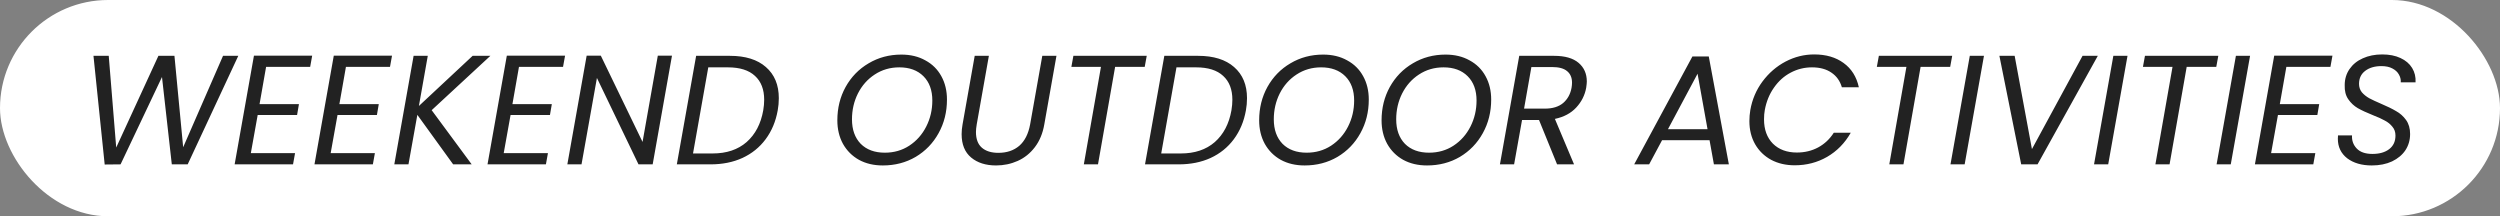
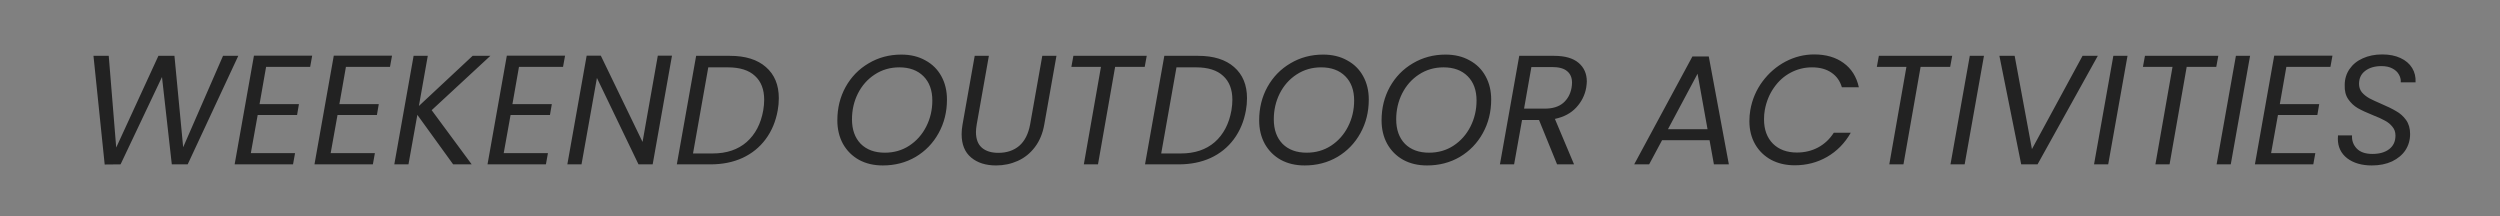
<svg xmlns="http://www.w3.org/2000/svg" width="289" height="25" viewBox="0 0 289 25" fill="none">
  <rect x="0" y="0" width="289" height="25" fill="#808080" stroke="none" />
-   <rect x="0.25" y="0.25" width="288.5" height="24.5" rx="12.25" fill="white" stroke="white" stroke-width="0.5" />
-   <path d="M27.546 6.454L21.696 19H19.86L18.726 8.902L13.938 19L12.102 19.018L10.806 6.454H12.57L13.434 17.056L18.312 6.454H20.166L21.174 17.02L25.782 6.454H27.546ZM30.76 7.732L30.004 12.034H34.558L34.342 13.294H29.788L28.996 17.704H34.108L33.874 19H27.124L29.356 6.436H36.088L35.854 7.732H30.76ZM39.989 7.732L39.233 12.034H43.787L43.571 13.294H39.017L38.225 17.704H43.337L43.103 19H36.353L38.585 6.436H45.317L45.083 7.732H39.989ZM49.901 12.736L54.527 19H52.385L48.245 13.276L47.219 19H45.581L47.813 6.454H49.451L48.425 12.25L54.635 6.454H56.687L49.901 12.736ZM59.993 7.732L59.237 12.034H63.791L63.575 13.294H59.021L58.229 17.704H63.341L63.107 19H56.357L58.589 6.436H65.321L65.087 7.732H59.993ZM75.449 19H73.811L69.005 9.01L67.223 19H65.585L67.817 6.436H69.455L74.279 16.408L76.043 6.436H77.681L75.449 19ZM84.379 6.454C86.167 6.454 87.553 6.886 88.537 7.75C89.533 8.614 90.031 9.814 90.031 11.35C90.031 11.83 89.989 12.298 89.905 12.754C89.677 14.038 89.209 15.154 88.501 16.102C87.805 17.038 86.911 17.758 85.819 18.262C84.739 18.754 83.515 19 82.147 19H78.241L80.473 6.454H84.379ZM82.381 17.74C83.989 17.74 85.297 17.302 86.305 16.426C87.313 15.538 87.955 14.314 88.231 12.754C88.303 12.322 88.339 11.914 88.339 11.53C88.339 10.342 87.985 9.424 87.277 8.776C86.569 8.116 85.525 7.786 84.145 7.786H81.877L80.113 17.74H82.381ZM102.053 19.126C101.009 19.126 100.091 18.91 99.299 18.478C98.507 18.034 97.889 17.416 97.445 16.624C97.013 15.832 96.797 14.926 96.797 13.906C96.797 12.49 97.115 11.206 97.751 10.054C98.399 8.89 99.287 7.978 100.415 7.318C101.543 6.646 102.803 6.31 104.195 6.31C105.251 6.31 106.175 6.532 106.967 6.976C107.771 7.408 108.389 8.02 108.821 8.812C109.253 9.592 109.469 10.492 109.469 11.512C109.469 12.94 109.145 14.236 108.497 15.4C107.861 16.552 106.979 17.464 105.851 18.136C104.723 18.796 103.457 19.126 102.053 19.126ZM102.287 17.65C103.343 17.65 104.285 17.38 105.113 16.84C105.953 16.288 106.607 15.55 107.075 14.626C107.543 13.702 107.777 12.7 107.777 11.62C107.777 10.432 107.435 9.496 106.751 8.812C106.067 8.128 105.137 7.786 103.961 7.786C102.905 7.786 101.957 8.062 101.117 8.614C100.289 9.154 99.641 9.886 99.173 10.81C98.717 11.722 98.489 12.718 98.489 13.798C98.489 14.986 98.825 15.928 99.497 16.624C100.181 17.308 101.111 17.65 102.287 17.65ZM114.314 6.454L112.91 14.374C112.85 14.734 112.82 15.028 112.82 15.256C112.82 16.072 113.048 16.678 113.504 17.074C113.96 17.47 114.596 17.668 115.412 17.668C116.384 17.668 117.188 17.398 117.824 16.858C118.46 16.306 118.88 15.478 119.084 14.374L120.488 6.454H122.126L120.722 14.374C120.542 15.418 120.176 16.3 119.624 17.02C119.084 17.728 118.424 18.256 117.644 18.604C116.864 18.952 116.03 19.126 115.142 19.126C113.954 19.126 112.994 18.82 112.262 18.208C111.53 17.596 111.164 16.696 111.164 15.508C111.164 15.148 111.2 14.77 111.272 14.374L112.676 6.454H114.314ZM132.562 6.454L132.328 7.732H128.908L126.928 19H125.29L127.27 7.732H123.85L124.084 6.454H132.562ZM138.502 6.454C140.29 6.454 141.676 6.886 142.66 7.75C143.656 8.614 144.154 9.814 144.154 11.35C144.154 11.83 144.112 12.298 144.028 12.754C143.8 14.038 143.332 15.154 142.624 16.102C141.928 17.038 141.034 17.758 139.942 18.262C138.862 18.754 137.638 19 136.27 19H132.364L134.596 6.454H138.502ZM136.504 17.74C138.112 17.74 139.42 17.302 140.428 16.426C141.436 15.538 142.078 14.314 142.354 12.754C142.426 12.322 142.462 11.914 142.462 11.53C142.462 10.342 142.108 9.424 141.4 8.776C140.692 8.116 139.648 7.786 138.268 7.786H136L134.236 17.74H136.504ZM150.815 19.126C149.771 19.126 148.853 18.91 148.061 18.478C147.269 18.034 146.651 17.416 146.207 16.624C145.775 15.832 145.559 14.926 145.559 13.906C145.559 12.49 145.877 11.206 146.513 10.054C147.161 8.89 148.049 7.978 149.177 7.318C150.305 6.646 151.565 6.31 152.957 6.31C154.013 6.31 154.937 6.532 155.729 6.976C156.533 7.408 157.151 8.02 157.583 8.812C158.015 9.592 158.231 10.492 158.231 11.512C158.231 12.94 157.907 14.236 157.259 15.4C156.623 16.552 155.741 17.464 154.613 18.136C153.485 18.796 152.219 19.126 150.815 19.126ZM151.049 17.65C152.105 17.65 153.047 17.38 153.875 16.84C154.715 16.288 155.369 15.55 155.837 14.626C156.305 13.702 156.539 12.7 156.539 11.62C156.539 10.432 156.197 9.496 155.513 8.812C154.829 8.128 153.899 7.786 152.723 7.786C151.667 7.786 150.719 8.062 149.879 8.614C149.051 9.154 148.403 9.886 147.935 10.81C147.479 11.722 147.251 12.718 147.251 13.798C147.251 14.986 147.587 15.928 148.259 16.624C148.943 17.308 149.873 17.65 151.049 17.65ZM164.965 19.126C163.921 19.126 163.003 18.91 162.211 18.478C161.419 18.034 160.801 17.416 160.357 16.624C159.925 15.832 159.709 14.926 159.709 13.906C159.709 12.49 160.027 11.206 160.663 10.054C161.311 8.89 162.199 7.978 163.327 7.318C164.455 6.646 165.715 6.31 167.107 6.31C168.163 6.31 169.087 6.532 169.879 6.976C170.683 7.408 171.301 8.02 171.733 8.812C172.165 9.592 172.381 10.492 172.381 11.512C172.381 12.94 172.057 14.236 171.409 15.4C170.773 16.552 169.891 17.464 168.763 18.136C167.635 18.796 166.369 19.126 164.965 19.126ZM165.199 17.65C166.255 17.65 167.197 17.38 168.025 16.84C168.865 16.288 169.519 15.55 169.987 14.626C170.455 13.702 170.689 12.7 170.689 11.62C170.689 10.432 170.347 9.496 169.663 8.812C168.979 8.128 168.049 7.786 166.873 7.786C165.817 7.786 164.869 8.062 164.029 8.614C163.201 9.154 162.553 9.886 162.085 10.81C161.629 11.722 161.401 12.718 161.401 13.798C161.401 14.986 161.737 15.928 162.409 16.624C163.093 17.308 164.023 17.65 165.199 17.65ZM179.656 6.454C180.904 6.454 181.846 6.724 182.482 7.264C183.118 7.804 183.436 8.524 183.436 9.424C183.436 9.568 183.412 9.808 183.364 10.144C183.208 11.008 182.824 11.77 182.212 12.43C181.6 13.09 180.778 13.528 179.746 13.744L181.96 19H179.998L177.91 13.87H175.948L175.03 19H173.392L175.624 6.454H179.656ZM181.672 10.144C181.708 9.928 181.726 9.73 181.726 9.55C181.726 8.974 181.534 8.53 181.15 8.218C180.778 7.906 180.202 7.75 179.422 7.75H177.028L176.182 12.556H178.594C179.482 12.556 180.184 12.34 180.7 11.908C181.216 11.464 181.54 10.876 181.672 10.144ZM197.624 16.21H192.134L190.64 19H188.912L195.644 6.526H197.534L199.856 19H198.128L197.624 16.21ZM197.39 14.932L196.238 8.524L192.818 14.932H197.39ZM202.337 12.718C202.553 11.494 203.021 10.396 203.741 9.424C204.473 8.44 205.361 7.672 206.405 7.12C207.461 6.568 208.565 6.292 209.717 6.292C211.085 6.292 212.219 6.622 213.119 7.282C214.031 7.942 214.619 8.878 214.883 10.09H212.921C212.705 9.358 212.303 8.794 211.715 8.398C211.127 7.99 210.377 7.786 209.465 7.786C208.589 7.786 207.767 7.99 206.999 8.398C206.243 8.794 205.601 9.37 205.073 10.126C204.545 10.87 204.191 11.734 204.011 12.718C203.951 13.03 203.921 13.39 203.921 13.798C203.921 14.974 204.263 15.91 204.947 16.606C205.643 17.29 206.567 17.632 207.719 17.632C208.631 17.632 209.453 17.434 210.185 17.038C210.917 16.642 211.517 16.078 211.985 15.346H213.947C213.263 16.546 212.351 17.476 211.211 18.136C210.083 18.784 208.835 19.108 207.467 19.108C206.447 19.108 205.541 18.898 204.749 18.478C203.957 18.046 203.339 17.446 202.895 16.678C202.451 15.898 202.229 15.004 202.229 13.996C202.229 13.576 202.265 13.15 202.337 12.718ZM225.674 6.454L225.44 7.732H222.02L220.04 19H218.402L220.382 7.732H216.962L217.196 6.454H225.674ZM229.346 6.454L227.114 19H225.476L227.708 6.454H229.346ZM232.894 6.454L234.892 17.236L240.742 6.454H242.506L235.54 19H233.65L231.13 6.454H232.894ZM245.94 6.454L243.708 19H242.07L244.302 6.454H245.94ZM256.435 6.454L256.201 7.732H252.781L250.801 19H249.163L251.143 7.732H247.723L247.957 6.454H256.435ZM260.108 6.454L257.876 19H256.238L258.47 6.454H260.108ZM264.303 7.732L263.547 12.034H268.101L267.885 13.294H263.331L262.539 17.704H267.651L267.417 19H260.667L262.899 6.436H269.631L269.397 7.732H264.303ZM274.18 19.126C273.016 19.126 272.068 18.85 271.336 18.298C270.616 17.734 270.256 16.984 270.256 16.048C270.256 15.868 270.262 15.736 270.274 15.652H271.894C271.858 16.24 272.038 16.744 272.434 17.164C272.83 17.584 273.436 17.794 274.252 17.794C275.068 17.794 275.716 17.608 276.196 17.236C276.676 16.864 276.916 16.342 276.916 15.67C276.916 15.262 276.796 14.92 276.556 14.644C276.328 14.356 276.04 14.122 275.692 13.942C275.356 13.75 274.894 13.54 274.306 13.312C273.586 13.024 273.004 12.754 272.56 12.502C272.128 12.25 271.762 11.908 271.462 11.476C271.162 11.044 271.024 10.498 271.048 9.838C271.048 9.142 271.234 8.524 271.606 7.984C271.978 7.444 272.488 7.03 273.136 6.742C273.796 6.442 274.546 6.292 275.386 6.292C276.202 6.292 276.904 6.43 277.492 6.706C278.092 6.982 278.542 7.366 278.842 7.858C279.142 8.35 279.274 8.902 279.238 9.514H277.528C277.552 9.202 277.48 8.902 277.312 8.614C277.156 8.326 276.904 8.092 276.556 7.912C276.22 7.732 275.8 7.642 275.296 7.642C274.516 7.642 273.886 7.828 273.406 8.2C272.938 8.56 272.704 9.058 272.704 9.694C272.704 10.066 272.812 10.39 273.028 10.666C273.256 10.93 273.538 11.158 273.874 11.35C274.21 11.53 274.672 11.746 275.26 11.998C275.968 12.298 276.544 12.58 276.988 12.844C277.444 13.096 277.828 13.438 278.14 13.87C278.452 14.302 278.608 14.842 278.608 15.49C278.608 16.186 278.428 16.81 278.068 17.362C277.708 17.902 277.192 18.334 276.52 18.658C275.848 18.97 275.068 19.126 274.18 19.126Z" fill="#222222" />
+   <path d="M27.546 6.454L21.696 19H19.86L18.726 8.902L13.938 19L12.102 19.018L10.806 6.454H12.57L13.434 17.056L18.312 6.454H20.166L21.174 17.02L25.782 6.454H27.546ZM30.76 7.732L30.004 12.034H34.558L34.342 13.294H29.788L28.996 17.704H34.108L33.874 19H27.124L29.356 6.436H36.088L35.854 7.732H30.76ZM39.989 7.732L39.233 12.034H43.787L43.571 13.294H39.017L38.225 17.704H43.337L43.103 19H36.353L38.585 6.436H45.317L45.083 7.732H39.989ZM49.901 12.736L54.527 19H52.385L48.245 13.276L47.219 19H45.581L47.813 6.454H49.451L48.425 12.25L54.635 6.454H56.687L49.901 12.736ZM59.993 7.732L59.237 12.034H63.791L63.575 13.294H59.021L58.229 17.704H63.341L63.107 19H56.357L58.589 6.436H65.321L65.087 7.732H59.993ZM75.449 19H73.811L69.005 9.01L67.223 19H65.585L67.817 6.436H69.455L74.279 16.408L76.043 6.436H77.681L75.449 19ZM84.379 6.454C86.167 6.454 87.553 6.886 88.537 7.75C89.533 8.614 90.031 9.814 90.031 11.35C90.031 11.83 89.989 12.298 89.905 12.754C89.677 14.038 89.209 15.154 88.501 16.102C87.805 17.038 86.911 17.758 85.819 18.262C84.739 18.754 83.515 19 82.147 19H78.241L80.473 6.454H84.379ZM82.381 17.74C83.989 17.74 85.297 17.302 86.305 16.426C87.313 15.538 87.955 14.314 88.231 12.754C88.303 12.322 88.339 11.914 88.339 11.53C88.339 10.342 87.985 9.424 87.277 8.776C86.569 8.116 85.525 7.786 84.145 7.786H81.877L80.113 17.74H82.381ZM102.053 19.126C101.009 19.126 100.091 18.91 99.299 18.478C98.507 18.034 97.889 17.416 97.445 16.624C97.013 15.832 96.797 14.926 96.797 13.906C96.797 12.49 97.115 11.206 97.751 10.054C98.399 8.89 99.287 7.978 100.415 7.318C101.543 6.646 102.803 6.31 104.195 6.31C105.251 6.31 106.175 6.532 106.967 6.976C107.771 7.408 108.389 8.02 108.821 8.812C109.253 9.592 109.469 10.492 109.469 11.512C109.469 12.94 109.145 14.236 108.497 15.4C107.861 16.552 106.979 17.464 105.851 18.136C104.723 18.796 103.457 19.126 102.053 19.126ZM102.287 17.65C103.343 17.65 104.285 17.38 105.113 16.84C105.953 16.288 106.607 15.55 107.075 14.626C107.543 13.702 107.777 12.7 107.777 11.62C107.777 10.432 107.435 9.496 106.751 8.812C106.067 8.128 105.137 7.786 103.961 7.786C102.905 7.786 101.957 8.062 101.117 8.614C100.289 9.154 99.641 9.886 99.173 10.81C98.717 11.722 98.489 12.718 98.489 13.798C98.489 14.986 98.825 15.928 99.497 16.624C100.181 17.308 101.111 17.65 102.287 17.65ZM114.314 6.454L112.91 14.374C112.85 14.734 112.82 15.028 112.82 15.256C112.82 16.072 113.048 16.678 113.504 17.074C113.96 17.47 114.596 17.668 115.412 17.668C116.384 17.668 117.188 17.398 117.824 16.858C118.46 16.306 118.88 15.478 119.084 14.374L120.488 6.454H122.126L120.722 14.374C120.542 15.418 120.176 16.3 119.624 17.02C119.084 17.728 118.424 18.256 117.644 18.604C116.864 18.952 116.03 19.126 115.142 19.126C113.954 19.126 112.994 18.82 112.262 18.208C111.53 17.596 111.164 16.696 111.164 15.508C111.164 15.148 111.2 14.77 111.272 14.374L112.676 6.454ZM132.562 6.454L132.328 7.732H128.908L126.928 19H125.29L127.27 7.732H123.85L124.084 6.454H132.562ZM138.502 6.454C140.29 6.454 141.676 6.886 142.66 7.75C143.656 8.614 144.154 9.814 144.154 11.35C144.154 11.83 144.112 12.298 144.028 12.754C143.8 14.038 143.332 15.154 142.624 16.102C141.928 17.038 141.034 17.758 139.942 18.262C138.862 18.754 137.638 19 136.27 19H132.364L134.596 6.454H138.502ZM136.504 17.74C138.112 17.74 139.42 17.302 140.428 16.426C141.436 15.538 142.078 14.314 142.354 12.754C142.426 12.322 142.462 11.914 142.462 11.53C142.462 10.342 142.108 9.424 141.4 8.776C140.692 8.116 139.648 7.786 138.268 7.786H136L134.236 17.74H136.504ZM150.815 19.126C149.771 19.126 148.853 18.91 148.061 18.478C147.269 18.034 146.651 17.416 146.207 16.624C145.775 15.832 145.559 14.926 145.559 13.906C145.559 12.49 145.877 11.206 146.513 10.054C147.161 8.89 148.049 7.978 149.177 7.318C150.305 6.646 151.565 6.31 152.957 6.31C154.013 6.31 154.937 6.532 155.729 6.976C156.533 7.408 157.151 8.02 157.583 8.812C158.015 9.592 158.231 10.492 158.231 11.512C158.231 12.94 157.907 14.236 157.259 15.4C156.623 16.552 155.741 17.464 154.613 18.136C153.485 18.796 152.219 19.126 150.815 19.126ZM151.049 17.65C152.105 17.65 153.047 17.38 153.875 16.84C154.715 16.288 155.369 15.55 155.837 14.626C156.305 13.702 156.539 12.7 156.539 11.62C156.539 10.432 156.197 9.496 155.513 8.812C154.829 8.128 153.899 7.786 152.723 7.786C151.667 7.786 150.719 8.062 149.879 8.614C149.051 9.154 148.403 9.886 147.935 10.81C147.479 11.722 147.251 12.718 147.251 13.798C147.251 14.986 147.587 15.928 148.259 16.624C148.943 17.308 149.873 17.65 151.049 17.65ZM164.965 19.126C163.921 19.126 163.003 18.91 162.211 18.478C161.419 18.034 160.801 17.416 160.357 16.624C159.925 15.832 159.709 14.926 159.709 13.906C159.709 12.49 160.027 11.206 160.663 10.054C161.311 8.89 162.199 7.978 163.327 7.318C164.455 6.646 165.715 6.31 167.107 6.31C168.163 6.31 169.087 6.532 169.879 6.976C170.683 7.408 171.301 8.02 171.733 8.812C172.165 9.592 172.381 10.492 172.381 11.512C172.381 12.94 172.057 14.236 171.409 15.4C170.773 16.552 169.891 17.464 168.763 18.136C167.635 18.796 166.369 19.126 164.965 19.126ZM165.199 17.65C166.255 17.65 167.197 17.38 168.025 16.84C168.865 16.288 169.519 15.55 169.987 14.626C170.455 13.702 170.689 12.7 170.689 11.62C170.689 10.432 170.347 9.496 169.663 8.812C168.979 8.128 168.049 7.786 166.873 7.786C165.817 7.786 164.869 8.062 164.029 8.614C163.201 9.154 162.553 9.886 162.085 10.81C161.629 11.722 161.401 12.718 161.401 13.798C161.401 14.986 161.737 15.928 162.409 16.624C163.093 17.308 164.023 17.65 165.199 17.65ZM179.656 6.454C180.904 6.454 181.846 6.724 182.482 7.264C183.118 7.804 183.436 8.524 183.436 9.424C183.436 9.568 183.412 9.808 183.364 10.144C183.208 11.008 182.824 11.77 182.212 12.43C181.6 13.09 180.778 13.528 179.746 13.744L181.96 19H179.998L177.91 13.87H175.948L175.03 19H173.392L175.624 6.454H179.656ZM181.672 10.144C181.708 9.928 181.726 9.73 181.726 9.55C181.726 8.974 181.534 8.53 181.15 8.218C180.778 7.906 180.202 7.75 179.422 7.75H177.028L176.182 12.556H178.594C179.482 12.556 180.184 12.34 180.7 11.908C181.216 11.464 181.54 10.876 181.672 10.144ZM197.624 16.21H192.134L190.64 19H188.912L195.644 6.526H197.534L199.856 19H198.128L197.624 16.21ZM197.39 14.932L196.238 8.524L192.818 14.932H197.39ZM202.337 12.718C202.553 11.494 203.021 10.396 203.741 9.424C204.473 8.44 205.361 7.672 206.405 7.12C207.461 6.568 208.565 6.292 209.717 6.292C211.085 6.292 212.219 6.622 213.119 7.282C214.031 7.942 214.619 8.878 214.883 10.09H212.921C212.705 9.358 212.303 8.794 211.715 8.398C211.127 7.99 210.377 7.786 209.465 7.786C208.589 7.786 207.767 7.99 206.999 8.398C206.243 8.794 205.601 9.37 205.073 10.126C204.545 10.87 204.191 11.734 204.011 12.718C203.951 13.03 203.921 13.39 203.921 13.798C203.921 14.974 204.263 15.91 204.947 16.606C205.643 17.29 206.567 17.632 207.719 17.632C208.631 17.632 209.453 17.434 210.185 17.038C210.917 16.642 211.517 16.078 211.985 15.346H213.947C213.263 16.546 212.351 17.476 211.211 18.136C210.083 18.784 208.835 19.108 207.467 19.108C206.447 19.108 205.541 18.898 204.749 18.478C203.957 18.046 203.339 17.446 202.895 16.678C202.451 15.898 202.229 15.004 202.229 13.996C202.229 13.576 202.265 13.15 202.337 12.718ZM225.674 6.454L225.44 7.732H222.02L220.04 19H218.402L220.382 7.732H216.962L217.196 6.454H225.674ZM229.346 6.454L227.114 19H225.476L227.708 6.454H229.346ZM232.894 6.454L234.892 17.236L240.742 6.454H242.506L235.54 19H233.65L231.13 6.454H232.894ZM245.94 6.454L243.708 19H242.07L244.302 6.454H245.94ZM256.435 6.454L256.201 7.732H252.781L250.801 19H249.163L251.143 7.732H247.723L247.957 6.454H256.435ZM260.108 6.454L257.876 19H256.238L258.47 6.454H260.108ZM264.303 7.732L263.547 12.034H268.101L267.885 13.294H263.331L262.539 17.704H267.651L267.417 19H260.667L262.899 6.436H269.631L269.397 7.732H264.303ZM274.18 19.126C273.016 19.126 272.068 18.85 271.336 18.298C270.616 17.734 270.256 16.984 270.256 16.048C270.256 15.868 270.262 15.736 270.274 15.652H271.894C271.858 16.24 272.038 16.744 272.434 17.164C272.83 17.584 273.436 17.794 274.252 17.794C275.068 17.794 275.716 17.608 276.196 17.236C276.676 16.864 276.916 16.342 276.916 15.67C276.916 15.262 276.796 14.92 276.556 14.644C276.328 14.356 276.04 14.122 275.692 13.942C275.356 13.75 274.894 13.54 274.306 13.312C273.586 13.024 273.004 12.754 272.56 12.502C272.128 12.25 271.762 11.908 271.462 11.476C271.162 11.044 271.024 10.498 271.048 9.838C271.048 9.142 271.234 8.524 271.606 7.984C271.978 7.444 272.488 7.03 273.136 6.742C273.796 6.442 274.546 6.292 275.386 6.292C276.202 6.292 276.904 6.43 277.492 6.706C278.092 6.982 278.542 7.366 278.842 7.858C279.142 8.35 279.274 8.902 279.238 9.514H277.528C277.552 9.202 277.48 8.902 277.312 8.614C277.156 8.326 276.904 8.092 276.556 7.912C276.22 7.732 275.8 7.642 275.296 7.642C274.516 7.642 273.886 7.828 273.406 8.2C272.938 8.56 272.704 9.058 272.704 9.694C272.704 10.066 272.812 10.39 273.028 10.666C273.256 10.93 273.538 11.158 273.874 11.35C274.21 11.53 274.672 11.746 275.26 11.998C275.968 12.298 276.544 12.58 276.988 12.844C277.444 13.096 277.828 13.438 278.14 13.87C278.452 14.302 278.608 14.842 278.608 15.49C278.608 16.186 278.428 16.81 278.068 17.362C277.708 17.902 277.192 18.334 276.52 18.658C275.848 18.97 275.068 19.126 274.18 19.126Z" fill="#222222" />
</svg>